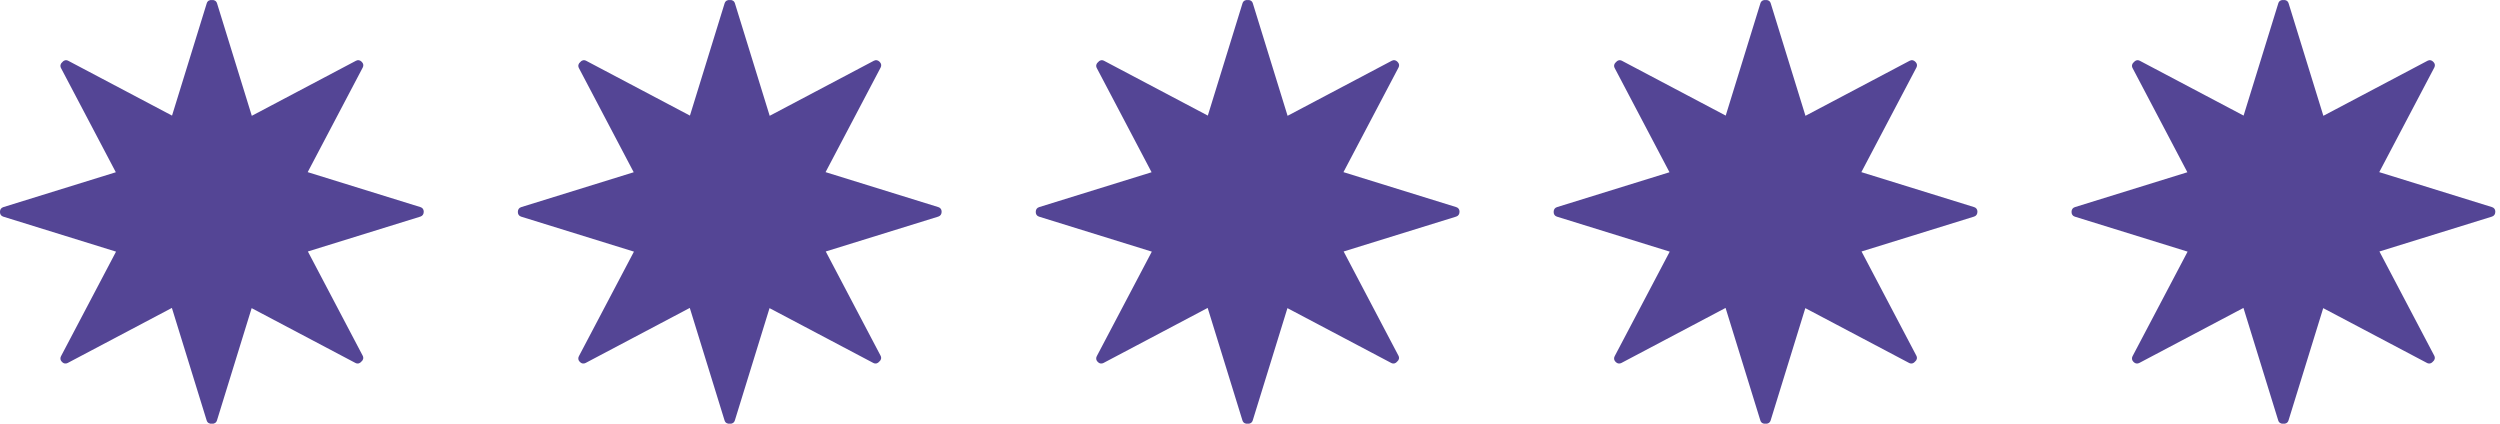
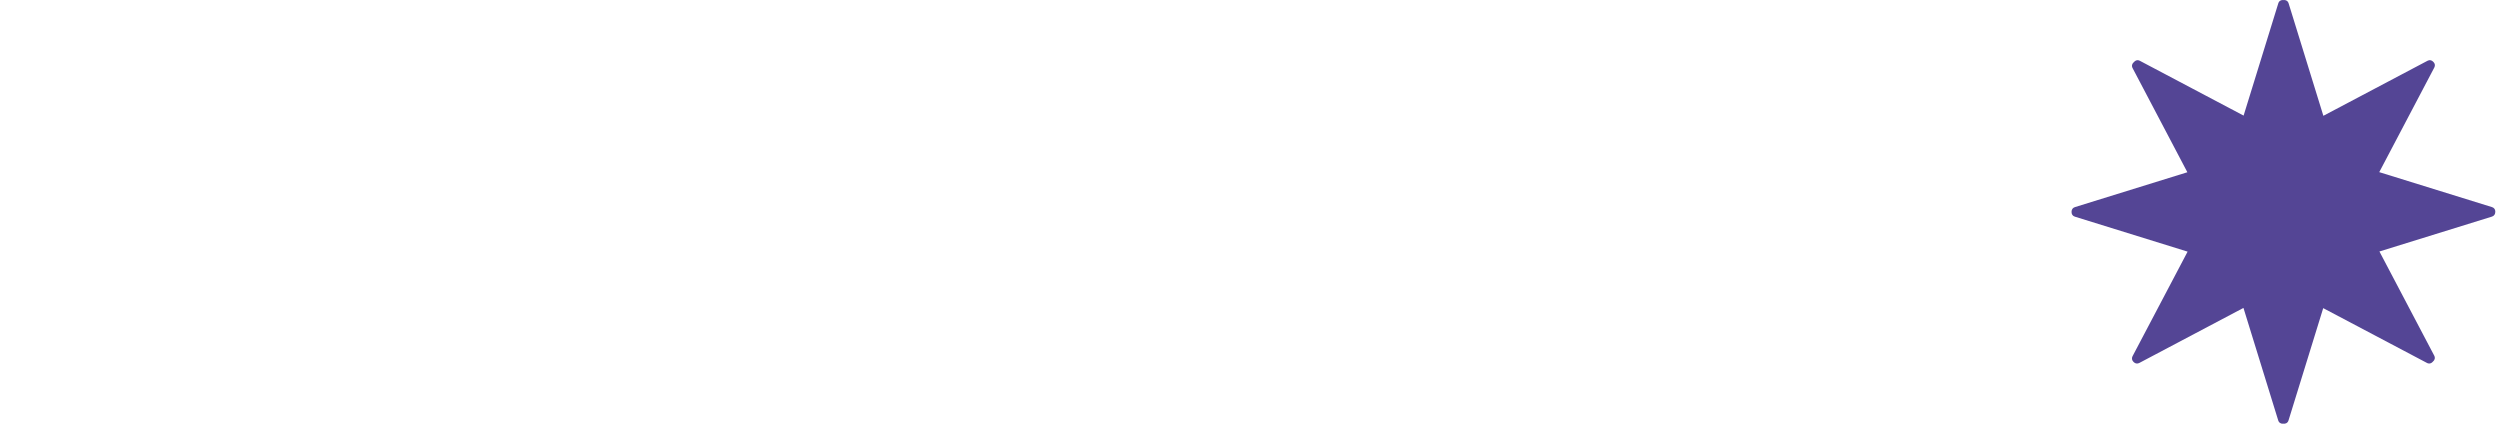
<svg xmlns="http://www.w3.org/2000/svg" width="118" height="20" viewBox="0 0 118 20" fill="none">
-   <path d="M20 10C20 10 20 9.986 20 9.979C19.998 9.893 19.951 9.807 19.846 9.776L14.523 8.125L17.122 3.186C17.173 3.09 17.147 2.995 17.087 2.934C17.084 2.929 17.077 2.923 17.072 2.918C17.066 2.913 17.063 2.908 17.056 2.902C16.993 2.843 16.9 2.816 16.804 2.867L11.885 5.466L10.244 0.156C10.207 0.037 10.102 -0.01 10.004 0.002C10.004 0.002 10.003 0.002 10.001 0.002C10.001 0.002 9.999 0.002 9.997 0.002C9.899 -0.01 9.794 0.037 9.758 0.156L8.12 5.456L3.222 2.869C3.112 2.811 3.005 2.851 2.944 2.93C2.944 2.93 2.944 2.93 2.942 2.932C2.942 2.932 2.942 2.932 2.941 2.934C2.864 2.993 2.822 3.102 2.879 3.212L5.467 8.13L0.154 9.777C0.049 9.811 0.003 9.895 0 9.981C0 9.988 0 9.995 0 10.002C0 10.009 0 10.016 0 10.023C0.002 10.109 0.049 10.194 0.154 10.226L5.477 11.877L2.878 16.816C2.827 16.912 2.853 17.007 2.913 17.068C2.916 17.073 2.923 17.078 2.928 17.084C2.934 17.089 2.937 17.094 2.942 17.098C3.005 17.157 3.098 17.184 3.194 17.133L8.113 14.534L9.754 19.844C9.791 19.963 9.896 20.01 9.994 19.998C9.994 19.998 9.996 19.998 9.997 19.998C9.997 19.998 9.999 19.998 10.001 19.998C10.099 20.01 10.204 19.963 10.241 19.844L11.878 14.544L16.776 17.131C16.886 17.189 16.993 17.148 17.054 17.07C17.054 17.07 17.054 17.07 17.056 17.068C17.056 17.068 17.058 17.068 17.058 17.066C17.135 17.007 17.177 16.898 17.119 16.788L14.532 11.87L19.844 10.223C19.949 10.189 19.995 10.105 19.998 10.019C19.998 10.012 19.998 10.005 19.998 9.998L20 10Z" fill="#544595" />
-   <path d="M44.444 10C44.444 10 44.444 9.986 44.444 9.979C44.443 9.893 44.395 9.807 44.29 9.776L38.967 8.125L41.567 3.186C41.617 3.09 41.591 2.995 41.532 2.934C41.528 2.929 41.521 2.923 41.516 2.918C41.511 2.913 41.507 2.908 41.5 2.902C41.437 2.843 41.344 2.816 41.248 2.867L36.329 5.466L34.688 0.156C34.652 0.037 34.547 -0.01 34.449 0.002C34.449 0.002 34.447 0.002 34.445 0.002C34.445 0.002 34.444 0.002 34.442 0.002C34.344 -0.01 34.239 0.037 34.202 0.156L32.565 5.456L27.667 2.869C27.556 2.811 27.45 2.851 27.388 2.93C27.388 2.93 27.388 2.93 27.387 2.932C27.387 2.932 27.387 2.932 27.385 2.934C27.308 2.993 27.266 3.102 27.324 3.212L29.911 8.13L24.598 9.777C24.493 9.811 24.448 9.895 24.444 9.981C24.444 9.988 24.444 9.995 24.444 10.002C24.444 10.009 24.444 10.016 24.444 10.023C24.446 10.109 24.493 10.194 24.598 10.226L29.922 11.877L27.322 16.816C27.271 16.912 27.297 17.007 27.357 17.068C27.36 17.073 27.367 17.078 27.373 17.084C27.378 17.089 27.381 17.094 27.387 17.098C27.45 17.157 27.542 17.184 27.639 17.133L32.558 14.534L34.199 19.844C34.235 19.963 34.34 20.01 34.438 19.998C34.438 19.998 34.44 19.998 34.442 19.998C34.442 19.998 34.444 19.998 34.445 19.998C34.543 20.01 34.648 19.963 34.685 19.844L36.322 14.544L41.22 17.131C41.331 17.189 41.437 17.148 41.498 17.07C41.498 17.07 41.498 17.07 41.5 17.068C41.5 17.068 41.502 17.068 41.502 17.066C41.579 17.007 41.621 16.898 41.563 16.788L38.976 11.87L44.289 10.223C44.394 10.189 44.439 10.105 44.443 10.019C44.443 10.012 44.443 10.005 44.443 9.998L44.444 10Z" fill="#544595" />
-   <path d="M68.889 10C68.889 10 68.889 9.986 68.889 9.979C68.887 9.893 68.84 9.807 68.735 9.776L63.411 8.125L66.011 3.186C66.062 3.09 66.035 2.995 65.976 2.934C65.973 2.929 65.966 2.923 65.96 2.918C65.955 2.913 65.952 2.908 65.945 2.902C65.882 2.843 65.789 2.816 65.693 2.867L60.774 5.466L59.133 0.156C59.096 0.037 58.991 -0.01 58.893 0.002C58.893 0.002 58.891 0.002 58.889 0.002C58.889 0.002 58.888 0.002 58.886 0.002C58.788 -0.01 58.683 0.037 58.646 0.156L57.009 5.456L52.111 2.869C52.001 2.811 51.894 2.851 51.833 2.93C51.833 2.93 51.833 2.93 51.831 2.932C51.831 2.932 51.831 2.932 51.829 2.934C51.752 2.993 51.71 3.102 51.768 3.212L54.355 8.13L49.043 9.777C48.938 9.811 48.892 9.895 48.889 9.981C48.889 9.988 48.889 9.995 48.889 10.002C48.889 10.009 48.889 10.016 48.889 10.023C48.89 10.109 48.938 10.194 49.043 10.226L54.366 11.877L51.766 16.816C51.716 16.912 51.742 17.007 51.801 17.068C51.805 17.073 51.812 17.078 51.817 17.084C51.822 17.089 51.826 17.094 51.831 17.098C51.894 17.157 51.987 17.184 52.083 17.133L57.002 14.534L58.643 19.844C58.68 19.963 58.785 20.01 58.883 19.998C58.883 19.998 58.884 19.998 58.886 19.998C58.886 19.998 58.888 19.998 58.889 19.998C58.987 20.01 59.093 19.963 59.129 19.844L60.767 14.544L65.665 17.131C65.775 17.189 65.882 17.148 65.943 17.07C65.943 17.07 65.943 17.07 65.945 17.068C65.945 17.068 65.946 17.068 65.946 17.066C66.023 17.007 66.065 16.898 66.007 16.788L63.42 11.87L68.733 10.223C68.838 10.189 68.883 10.105 68.887 10.019C68.887 10.012 68.887 10.005 68.887 9.998L68.889 10Z" fill="#544595" />
-   <path d="M93.334 10C93.334 10 93.334 9.986 93.334 9.979C93.332 9.893 93.284 9.807 93.18 9.776L87.856 8.125L90.456 3.186C90.507 3.09 90.48 2.995 90.421 2.934C90.417 2.929 90.41 2.923 90.405 2.918C90.4 2.913 90.396 2.908 90.389 2.902C90.326 2.843 90.234 2.816 90.138 2.867L85.218 5.466L83.578 0.156C83.541 0.037 83.436 -0.01 83.338 0.002C83.338 0.002 83.336 0.002 83.334 0.002C83.334 0.002 83.333 0.002 83.331 0.002C83.233 -0.01 83.128 0.037 83.091 0.156L81.454 5.456L76.556 2.869C76.445 2.811 76.339 2.851 76.278 2.93C76.278 2.93 76.278 2.93 76.276 2.932C76.276 2.932 76.276 2.932 76.274 2.934C76.197 2.993 76.155 3.102 76.213 3.212L78.8 8.13L73.487 9.777C73.382 9.811 73.337 9.895 73.334 9.981C73.334 9.988 73.334 9.995 73.334 10.002C73.334 10.009 73.334 10.016 73.334 10.023C73.335 10.109 73.382 10.194 73.487 10.226L78.811 11.877L76.211 16.816C76.16 16.912 76.187 17.007 76.246 17.068C76.25 17.073 76.257 17.078 76.262 17.084C76.267 17.089 76.271 17.094 76.276 17.098C76.339 17.157 76.431 17.184 76.528 17.133L81.447 14.534L83.088 19.844C83.124 19.963 83.229 20.01 83.327 19.998C83.327 19.998 83.329 19.998 83.331 19.998C83.331 19.998 83.333 19.998 83.334 19.998C83.432 20.01 83.537 19.963 83.574 19.844L85.211 14.544L90.109 17.131C90.22 17.189 90.326 17.148 90.388 17.07C90.388 17.07 90.388 17.07 90.389 17.068C90.389 17.068 90.391 17.068 90.391 17.066C90.468 17.007 90.51 16.898 90.452 16.788L87.865 11.87L93.178 10.223C93.283 10.189 93.328 10.105 93.332 10.019C93.332 10.012 93.332 10.005 93.332 9.998L93.334 10Z" fill="#544595" />
  <path d="M117.778 10C117.778 10 117.778 9.986 117.778 9.979C117.776 9.893 117.729 9.807 117.624 9.776L112.301 8.125L114.9 3.186C114.951 3.09 114.925 2.995 114.865 2.934C114.862 2.929 114.855 2.923 114.849 2.918C114.844 2.913 114.841 2.908 114.834 2.902C114.771 2.843 114.678 2.816 114.582 2.867L109.663 5.466L108.022 0.156C107.985 0.037 107.88 -0.01 107.782 0.002C107.782 0.002 107.78 0.002 107.779 0.002C107.779 0.002 107.777 0.002 107.775 0.002C107.677 -0.01 107.572 0.037 107.536 0.156L105.898 5.456L101 2.869C100.89 2.811 100.783 2.851 100.722 2.93C100.722 2.93 100.722 2.93 100.72 2.932C100.72 2.932 100.72 2.932 100.718 2.934C100.641 2.993 100.599 3.102 100.657 3.212L103.244 8.13L97.932 9.777C97.827 9.811 97.781 9.895 97.778 9.981C97.778 9.988 97.778 9.995 97.778 10.002C97.778 10.009 97.778 10.016 97.778 10.023C97.78 10.109 97.827 10.194 97.932 10.226L103.255 11.877L100.655 16.816C100.605 16.912 100.631 17.007 100.69 17.068C100.694 17.073 100.701 17.078 100.706 17.084C100.711 17.089 100.715 17.094 100.72 17.098C100.783 17.157 100.876 17.184 100.972 17.133L105.891 14.534L107.532 19.844C107.569 19.963 107.674 20.01 107.772 19.998C107.772 19.998 107.773 19.998 107.775 19.998C107.775 19.998 107.777 19.998 107.779 19.998C107.877 20.01 107.982 19.963 108.018 19.844L109.656 14.544L114.554 17.131C114.664 17.189 114.771 17.148 114.832 17.07C114.832 17.07 114.832 17.07 114.834 17.068C114.834 17.068 114.835 17.068 114.835 17.066C114.912 17.007 114.954 16.898 114.897 16.788L112.309 11.87L117.622 10.223C117.727 10.189 117.773 10.105 117.776 10.019C117.776 10.012 117.776 10.005 117.776 9.998L117.778 10Z" fill="#544595" />
</svg>